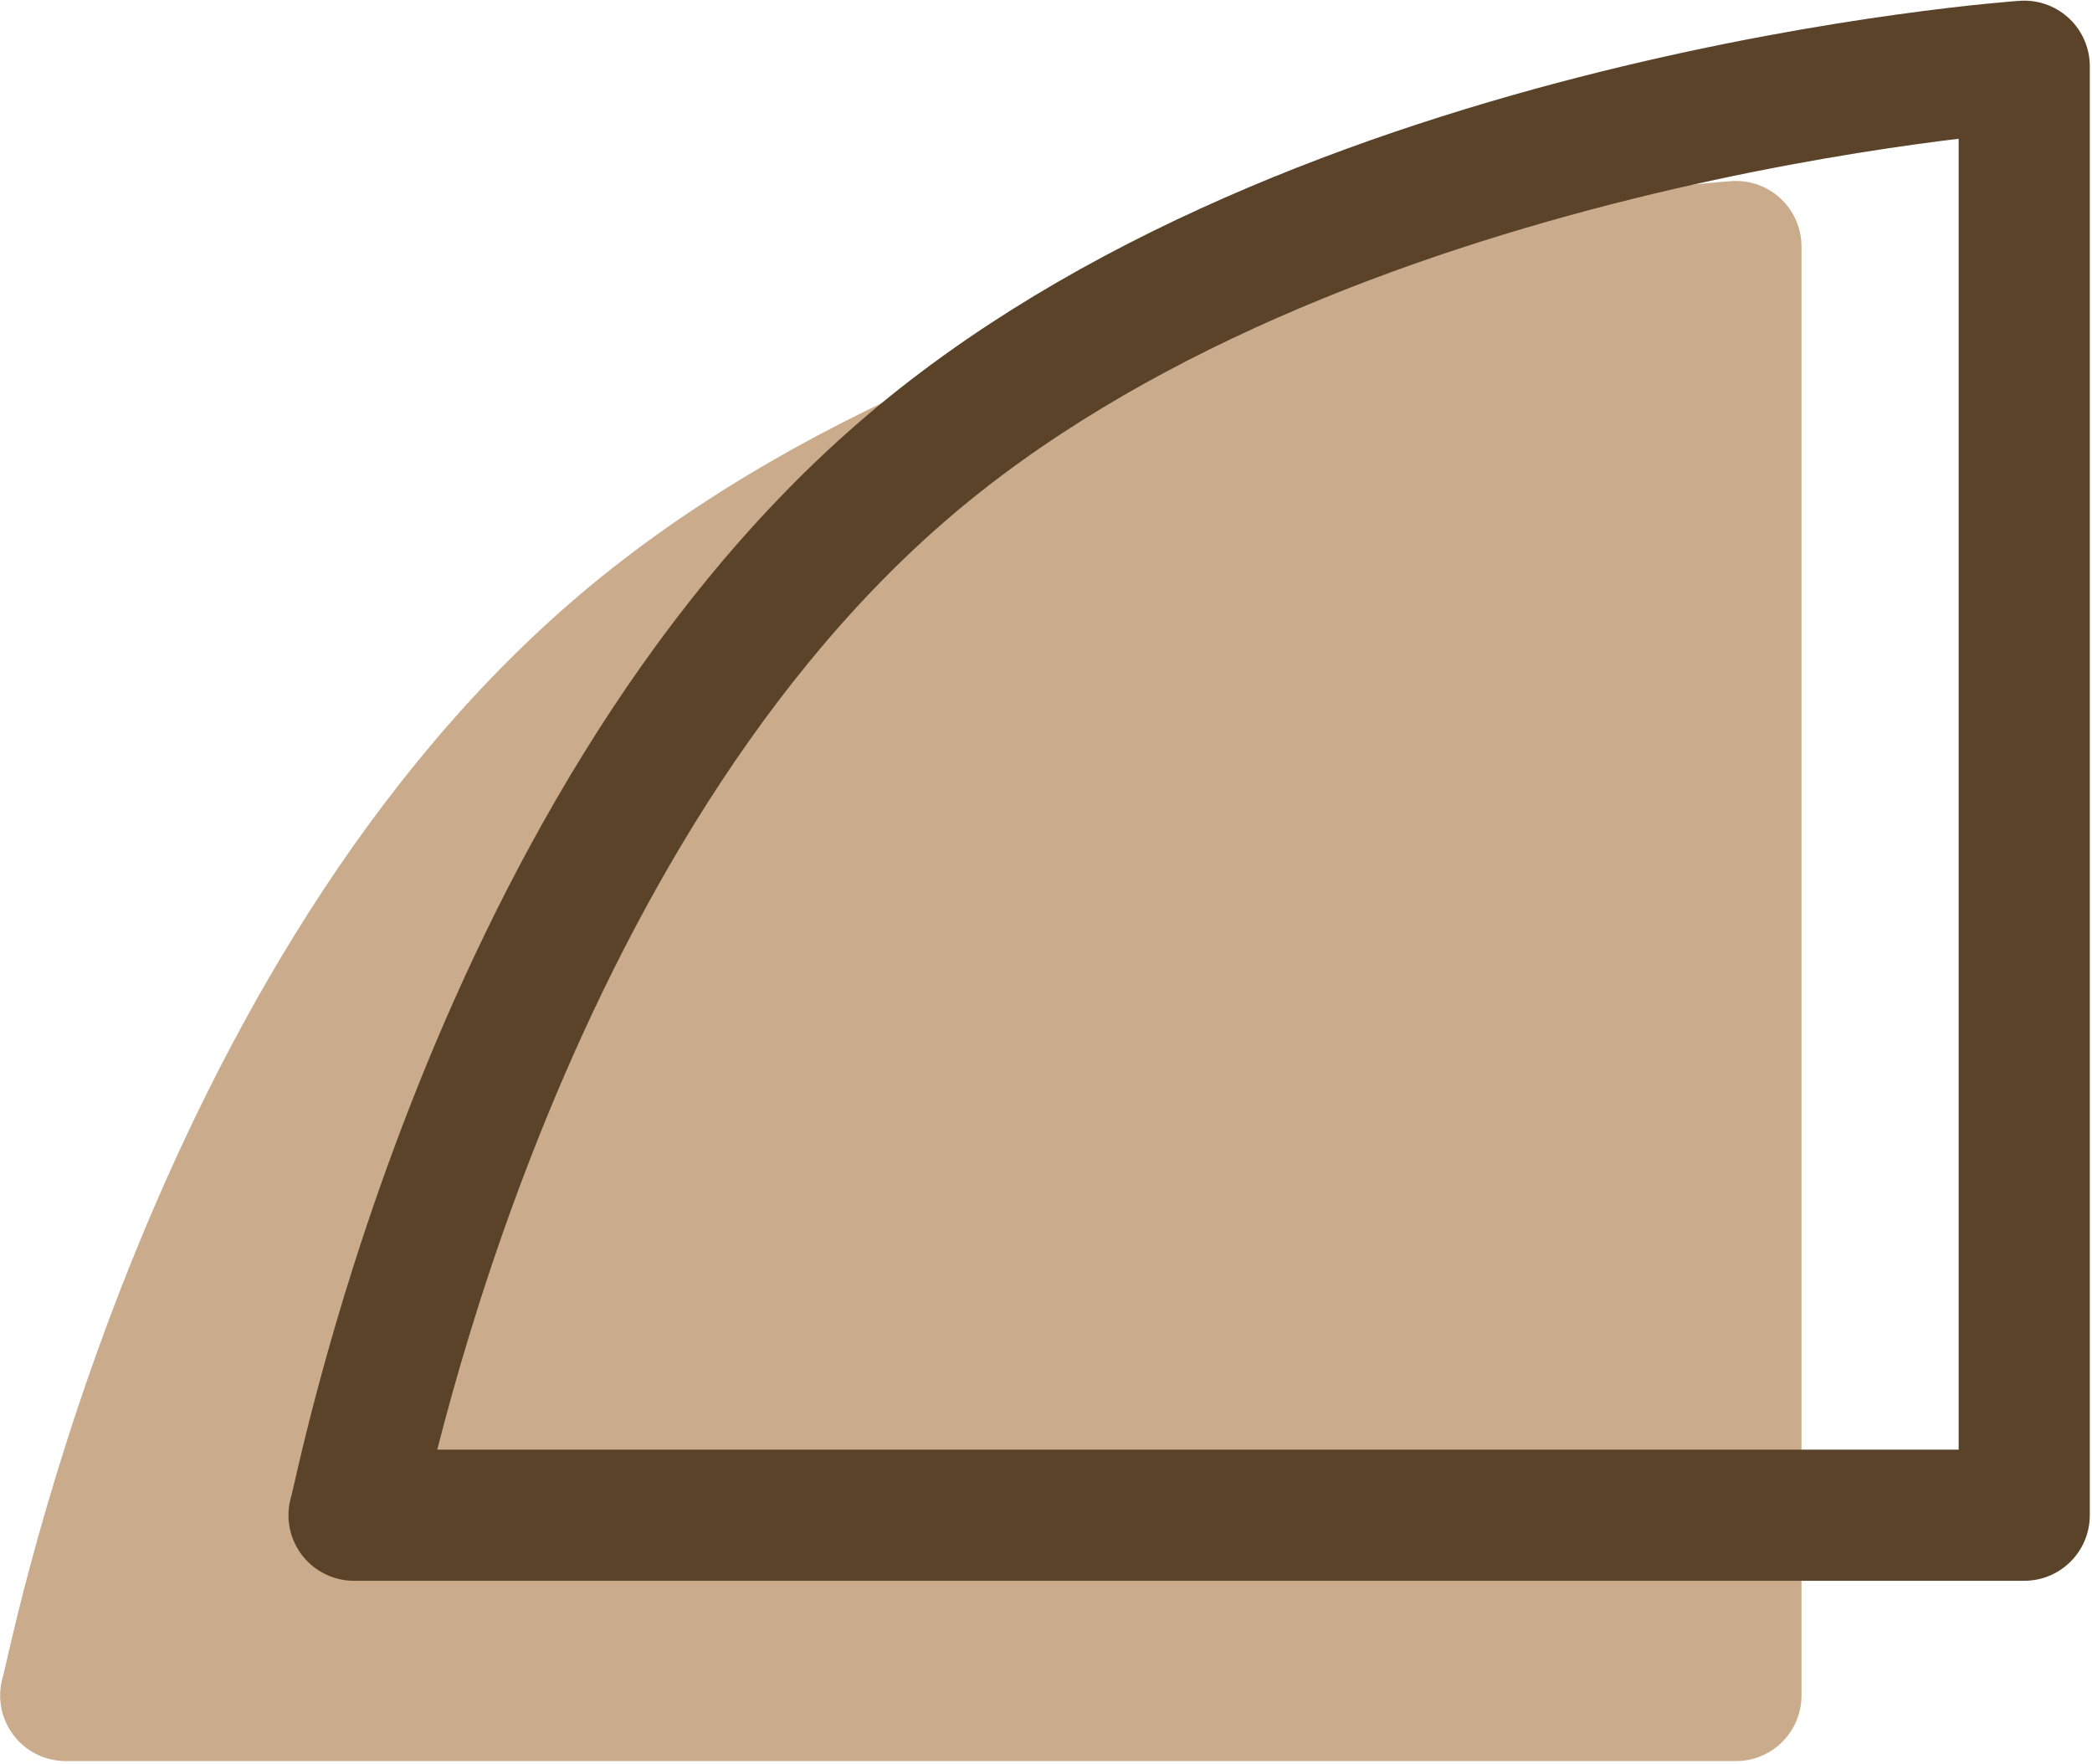
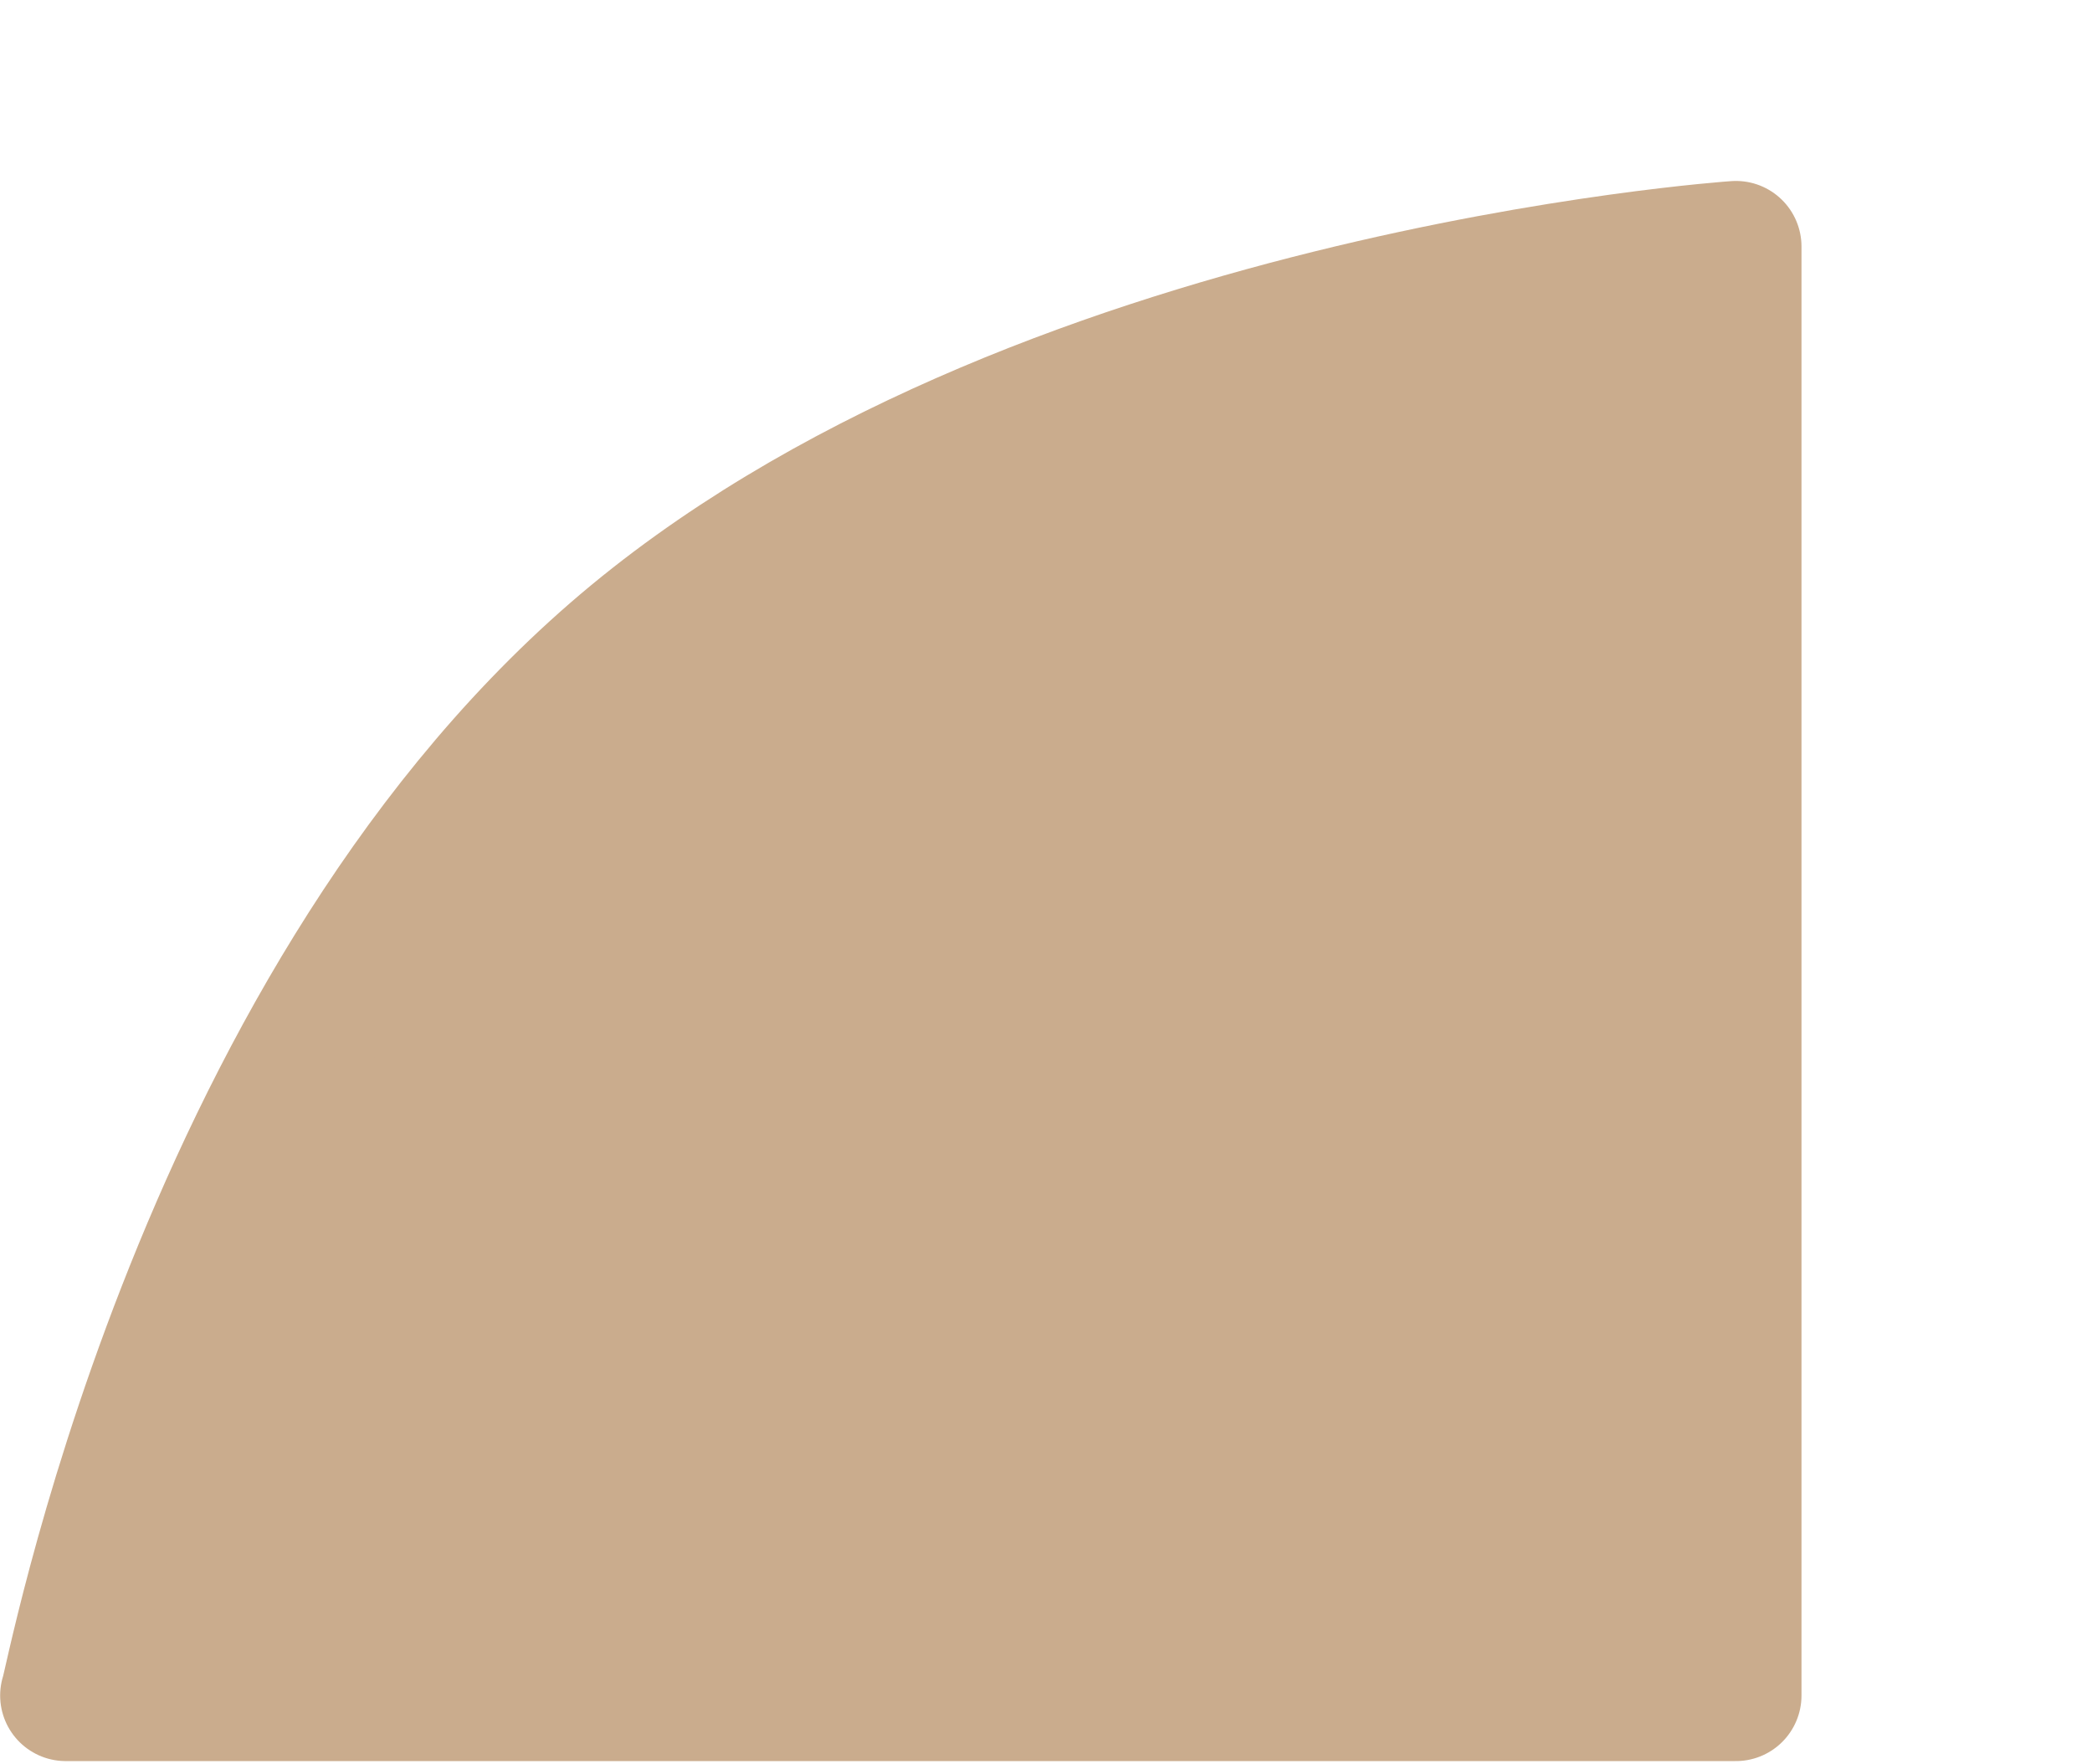
<svg xmlns="http://www.w3.org/2000/svg" width="100%" height="100%" viewBox="0 0 383 323" version="1.1" xml:space="preserve" style="fill-rule:evenodd;clip-rule:evenodd;stroke-linecap:round;stroke-linejoin:round;stroke-miterlimit:1.5;">
  <g transform="matrix(1,0,0,1,-160.066,-127.587)">
    <g transform="matrix(1.657,0,0,1.657,49.787,-303.776)">
      <path d="M73.815,447.658L258.351,447.658L258.351,287.565C258.351,287.565 179.842,292.912 134.335,332.388C87.788,372.767 74.215,447.299 73.815,447.658Z" style="fill:rgb(202,172,141);stroke:rgb(202,172,141);stroke-width:14.49px;" />
    </g>
    <g transform="matrix(1.657,0,0,1.657,102.57,-336.784)">
-       <path d="M73.815,447.658L258.351,447.658L258.351,287.565C258.351,287.565 179.842,292.912 134.335,332.388C87.788,372.767 74.215,447.299 73.815,447.658Z" style="fill:none;stroke:rgb(91,67,42);stroke-width:14.49px;stroke-miterlimit:1.2;" />
-     </g>
+       </g>
  </g>
</svg>